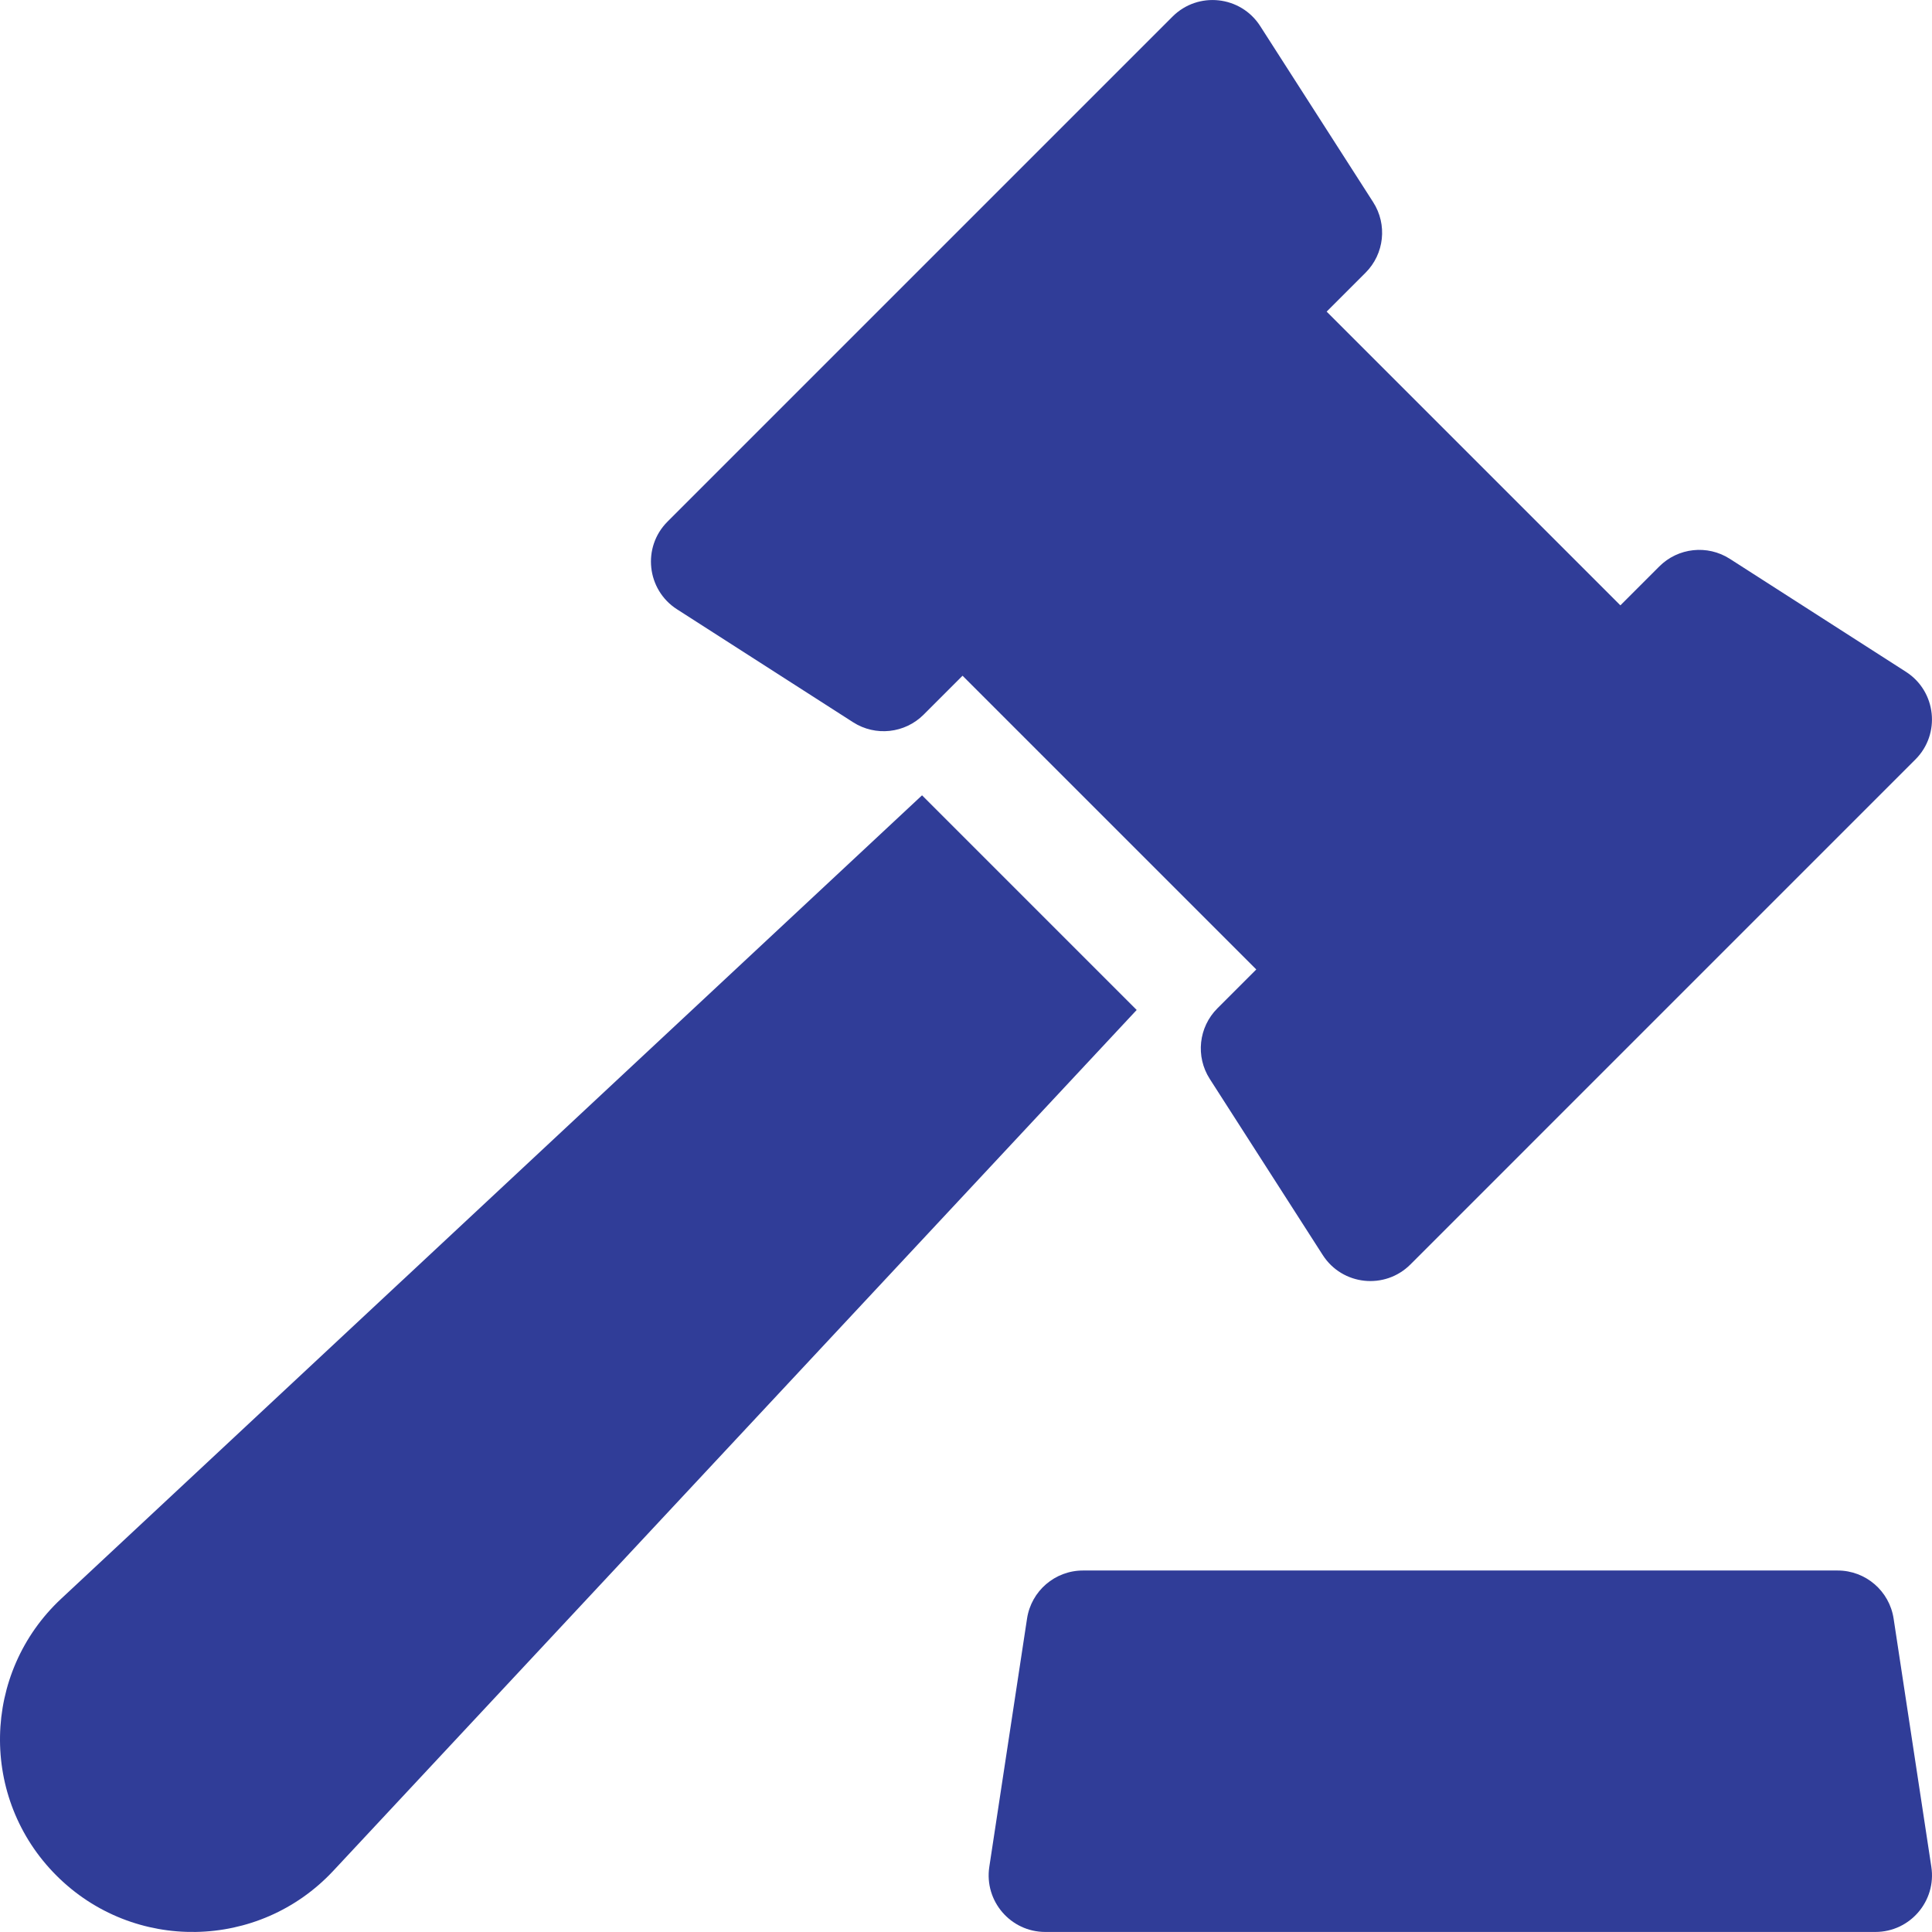
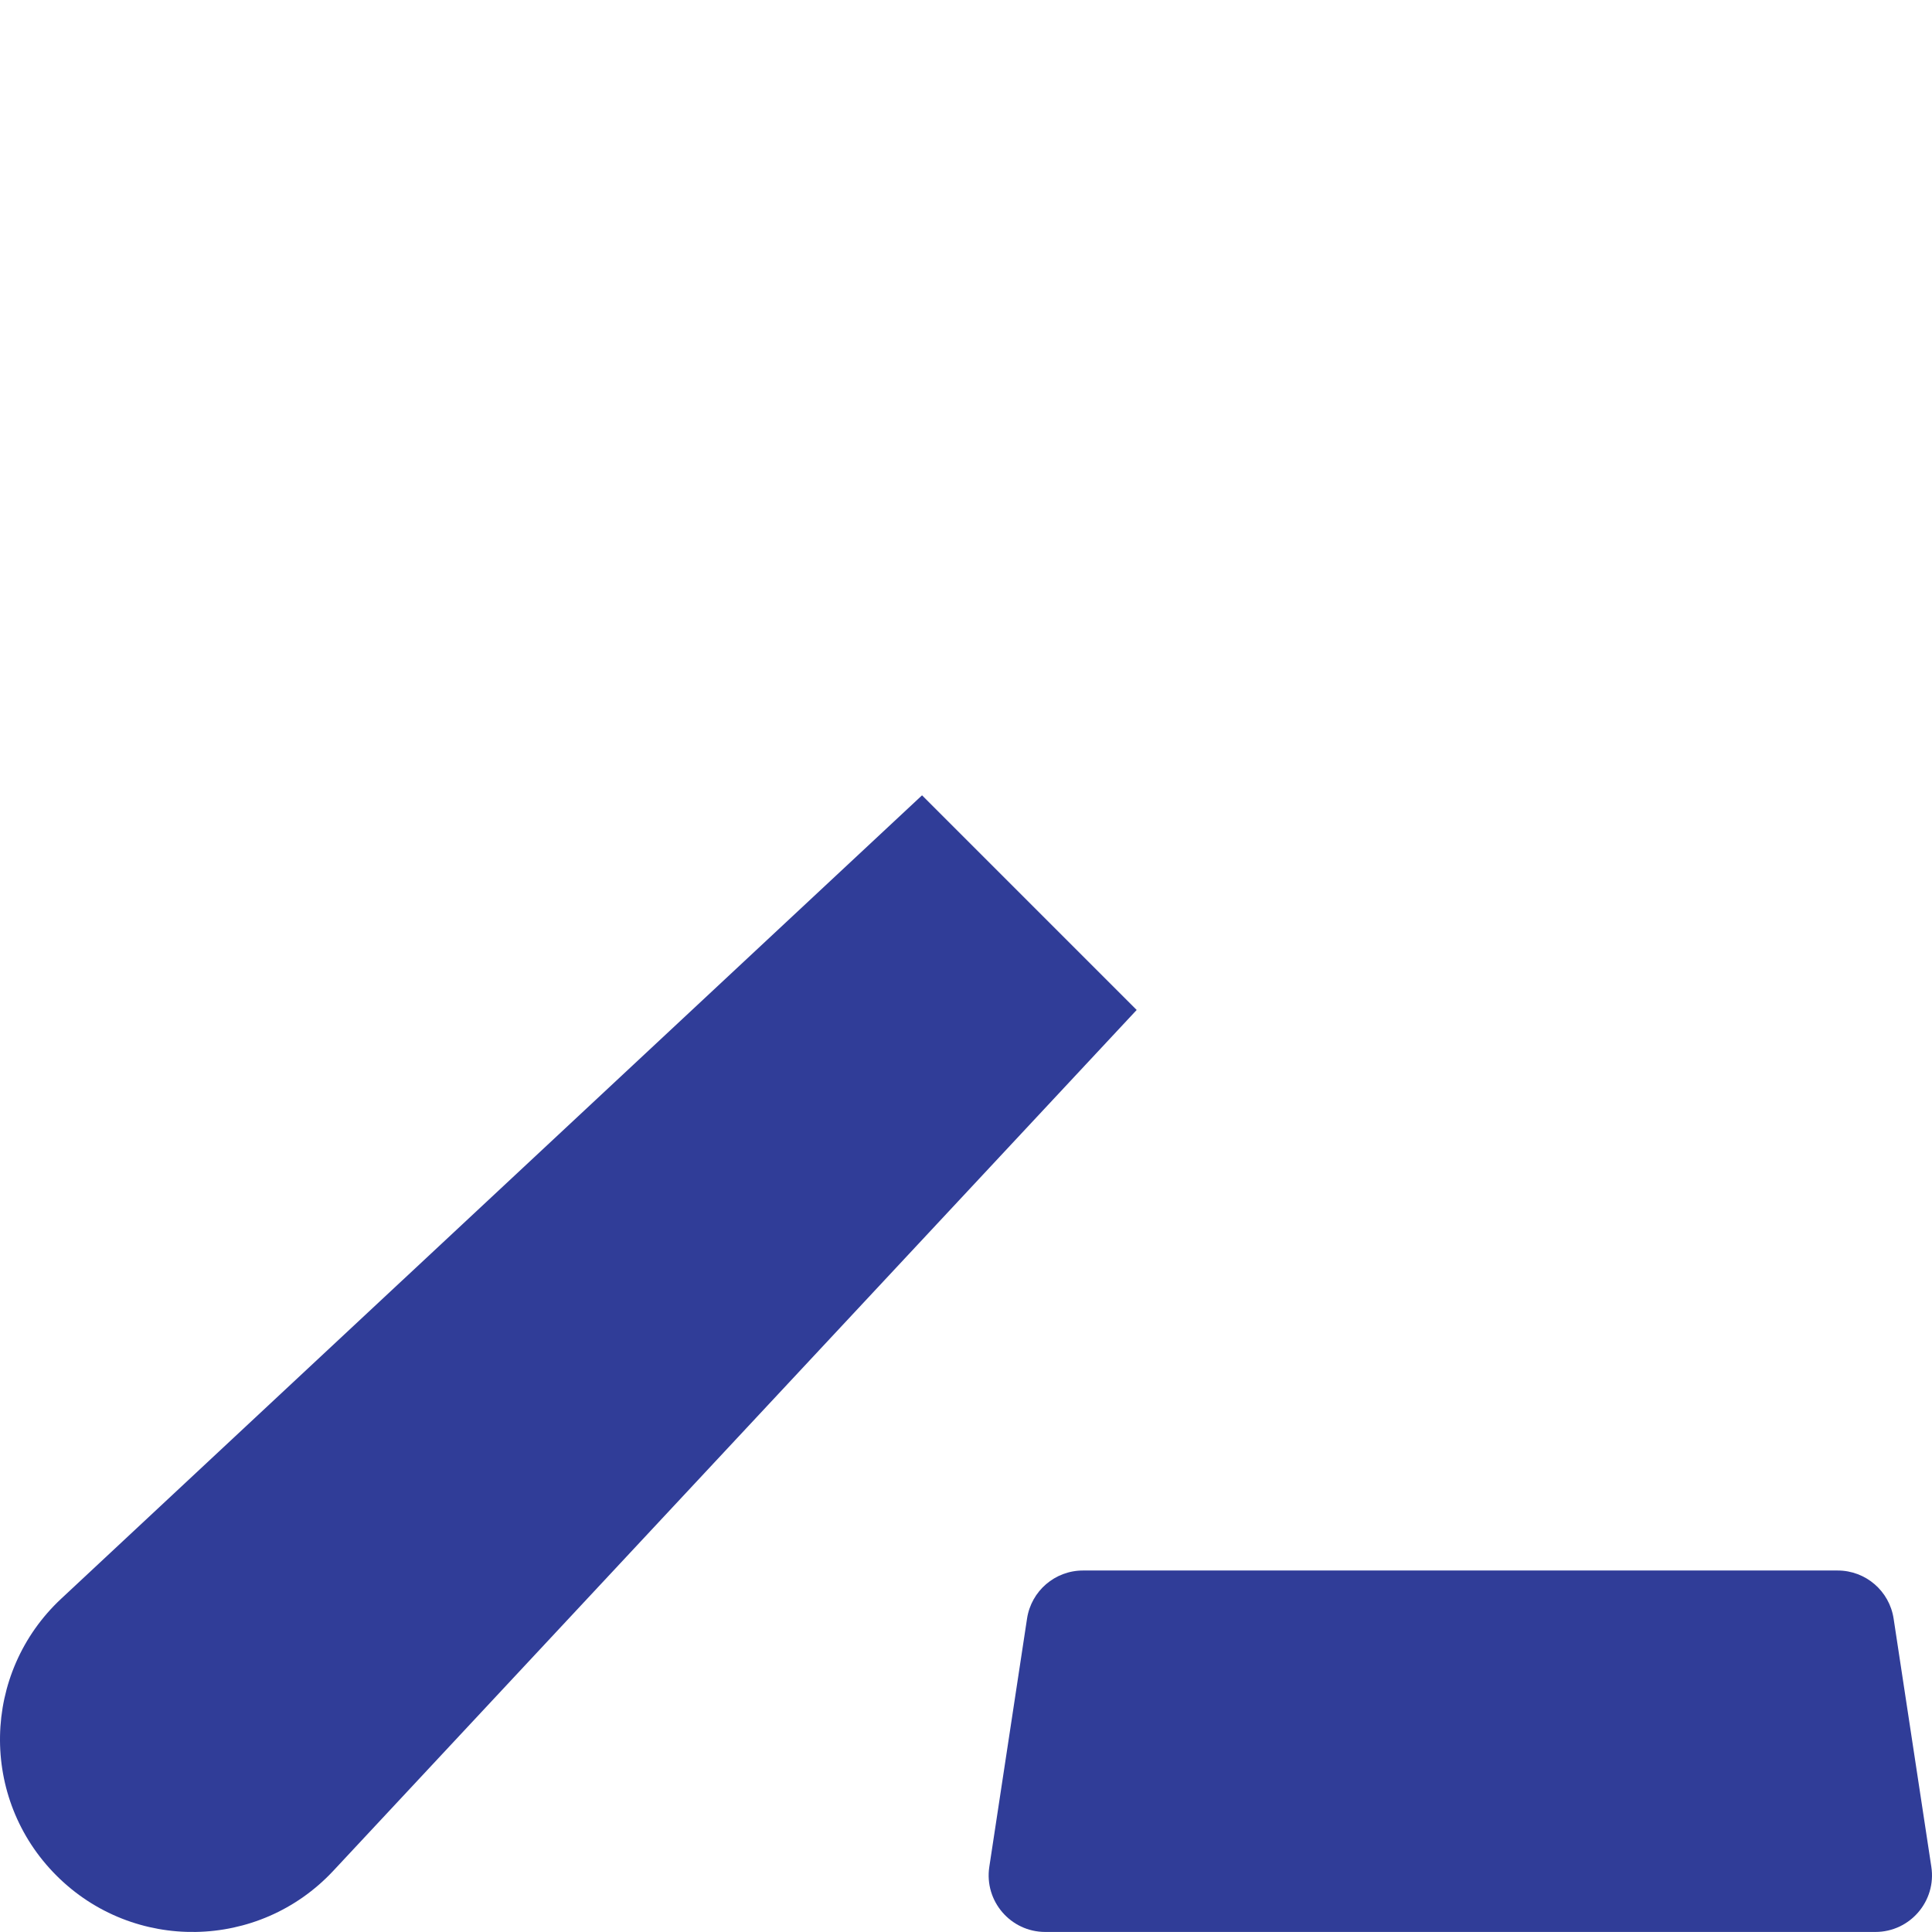
<svg xmlns="http://www.w3.org/2000/svg" version="1.1" width="512" height="512" x="0" y="0" viewBox="0 0 512 512" style="enable-background:new 0 0 512 512" xml:space="preserve" class="">
  <g>
    <g>
      <g>
        <g>
          <path d="M244.352,210.768L16.224,423.668c-21.084,19.678-21.736,52.906-1.266,73.375c20.407,20.409,53.662,19.857,73.375-1.266     l212.899-228.128L244.352,210.768z" fill="#303d98" data-original="#000000" style="" class="" />
-           <path d="M179.408,161.464l46.666,29.937c5.948,3.814,13.729,2.958,18.705-2.019l10.306-10.306l77.842,77.842l-10.306,10.306     c-4.987,4.986-5.827,12.771-2.019,18.705l29.937,46.665c5.184,8.081,16.482,9.256,23.23,2.507l133.833-133.834     c6.76-6.758,5.551-18.061-2.507-23.231l-46.665-29.937c-5.935-3.807-13.719-2.966-18.705,2.019l-10.306,10.306l-77.842-77.842     l10.305-10.305c4.987-4.986,5.827-12.771,2.019-18.705L333.964,6.905c-5.161-8.047-16.461-9.278-23.23-2.507L176.901,138.232     C170.111,145.02,171.381,156.314,179.408,161.464z" fill="#303d98" data-original="#000000" style="" class="" />
          <path d="M501.827,428.946c-1.114-7.33-7.416-12.746-14.829-12.746H287.005c-7.414,0-13.716,5.416-14.829,12.746l-10,65.788     c-1.377,9.071,5.648,17.253,14.829,17.253h219.992c9.174,0,16.207-8.176,14.829-17.253L501.827,428.946z" fill="#303d98" data-original="#000000" style="" class="" />
        </g>
      </g>
    </g>
    <g>
</g>
    <g>
</g>
    <g>
</g>
    <g>
</g>
    <g>
</g>
    <g>
</g>
    <g>
</g>
    <g>
</g>
    <g>
</g>
    <g>
</g>
    <g>
</g>
    <g>
</g>
    <g>
</g>
    <g>
</g>
    <g>
</g>
  </g>
</svg>